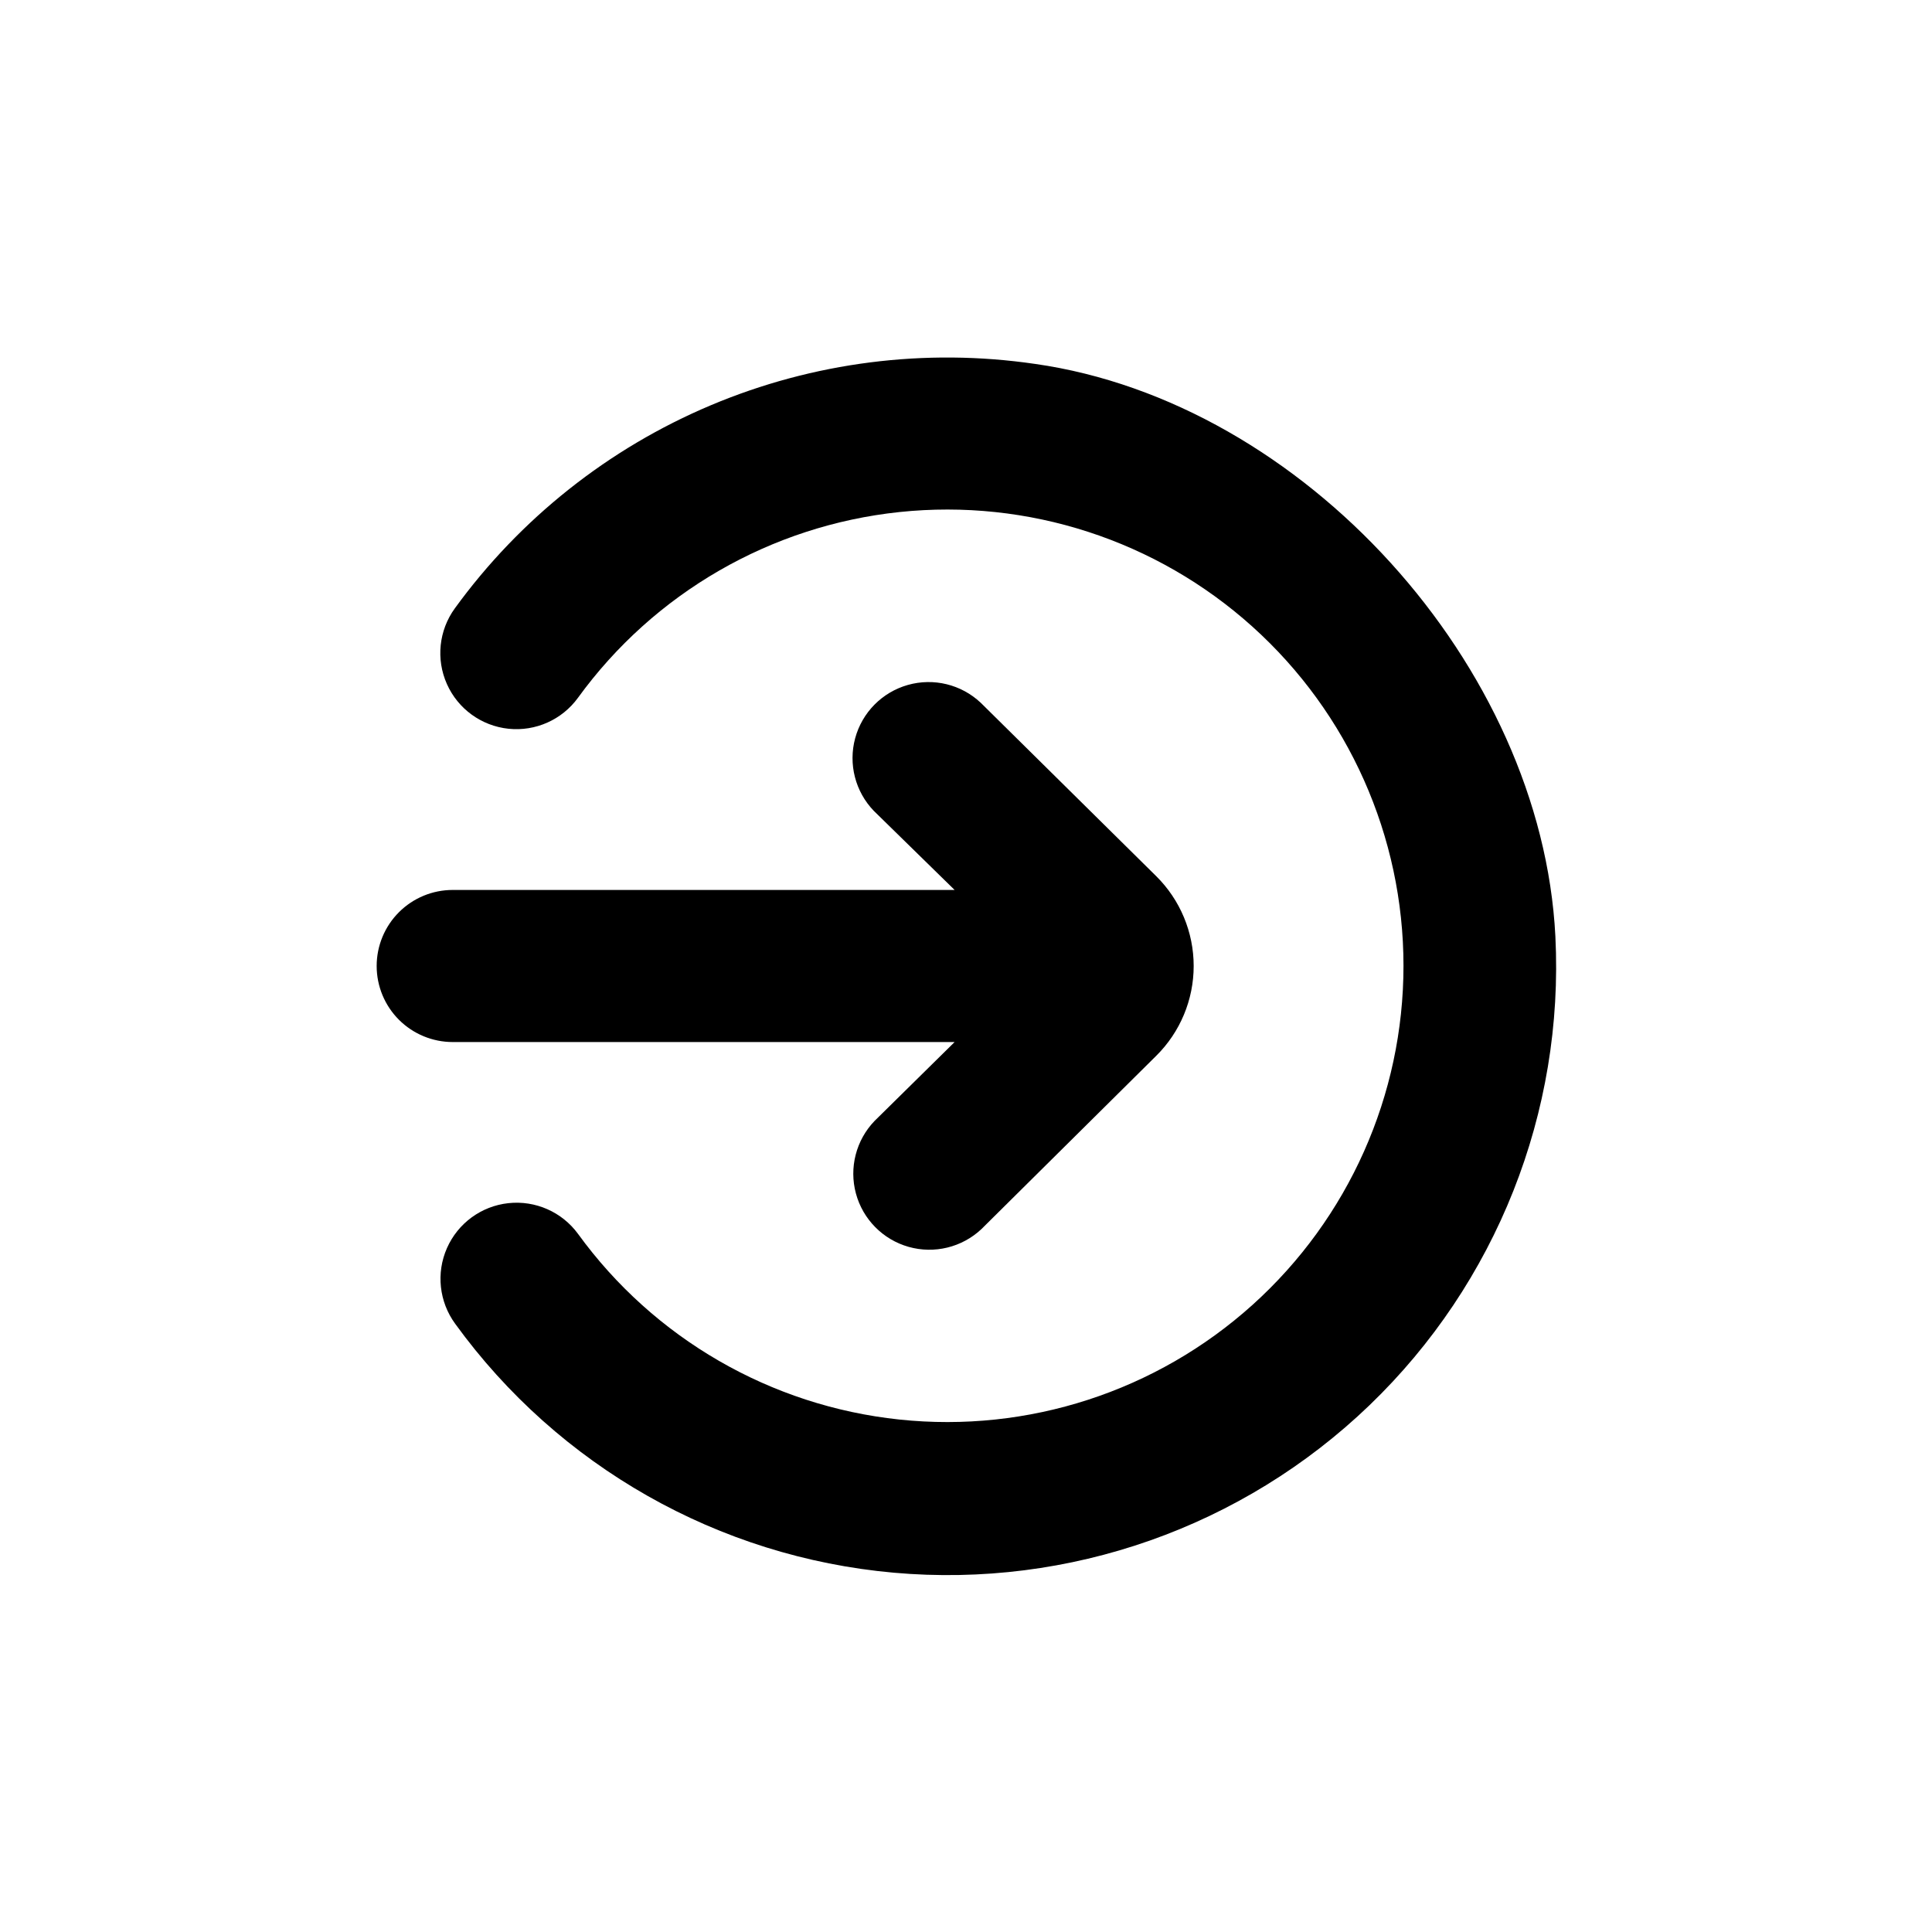
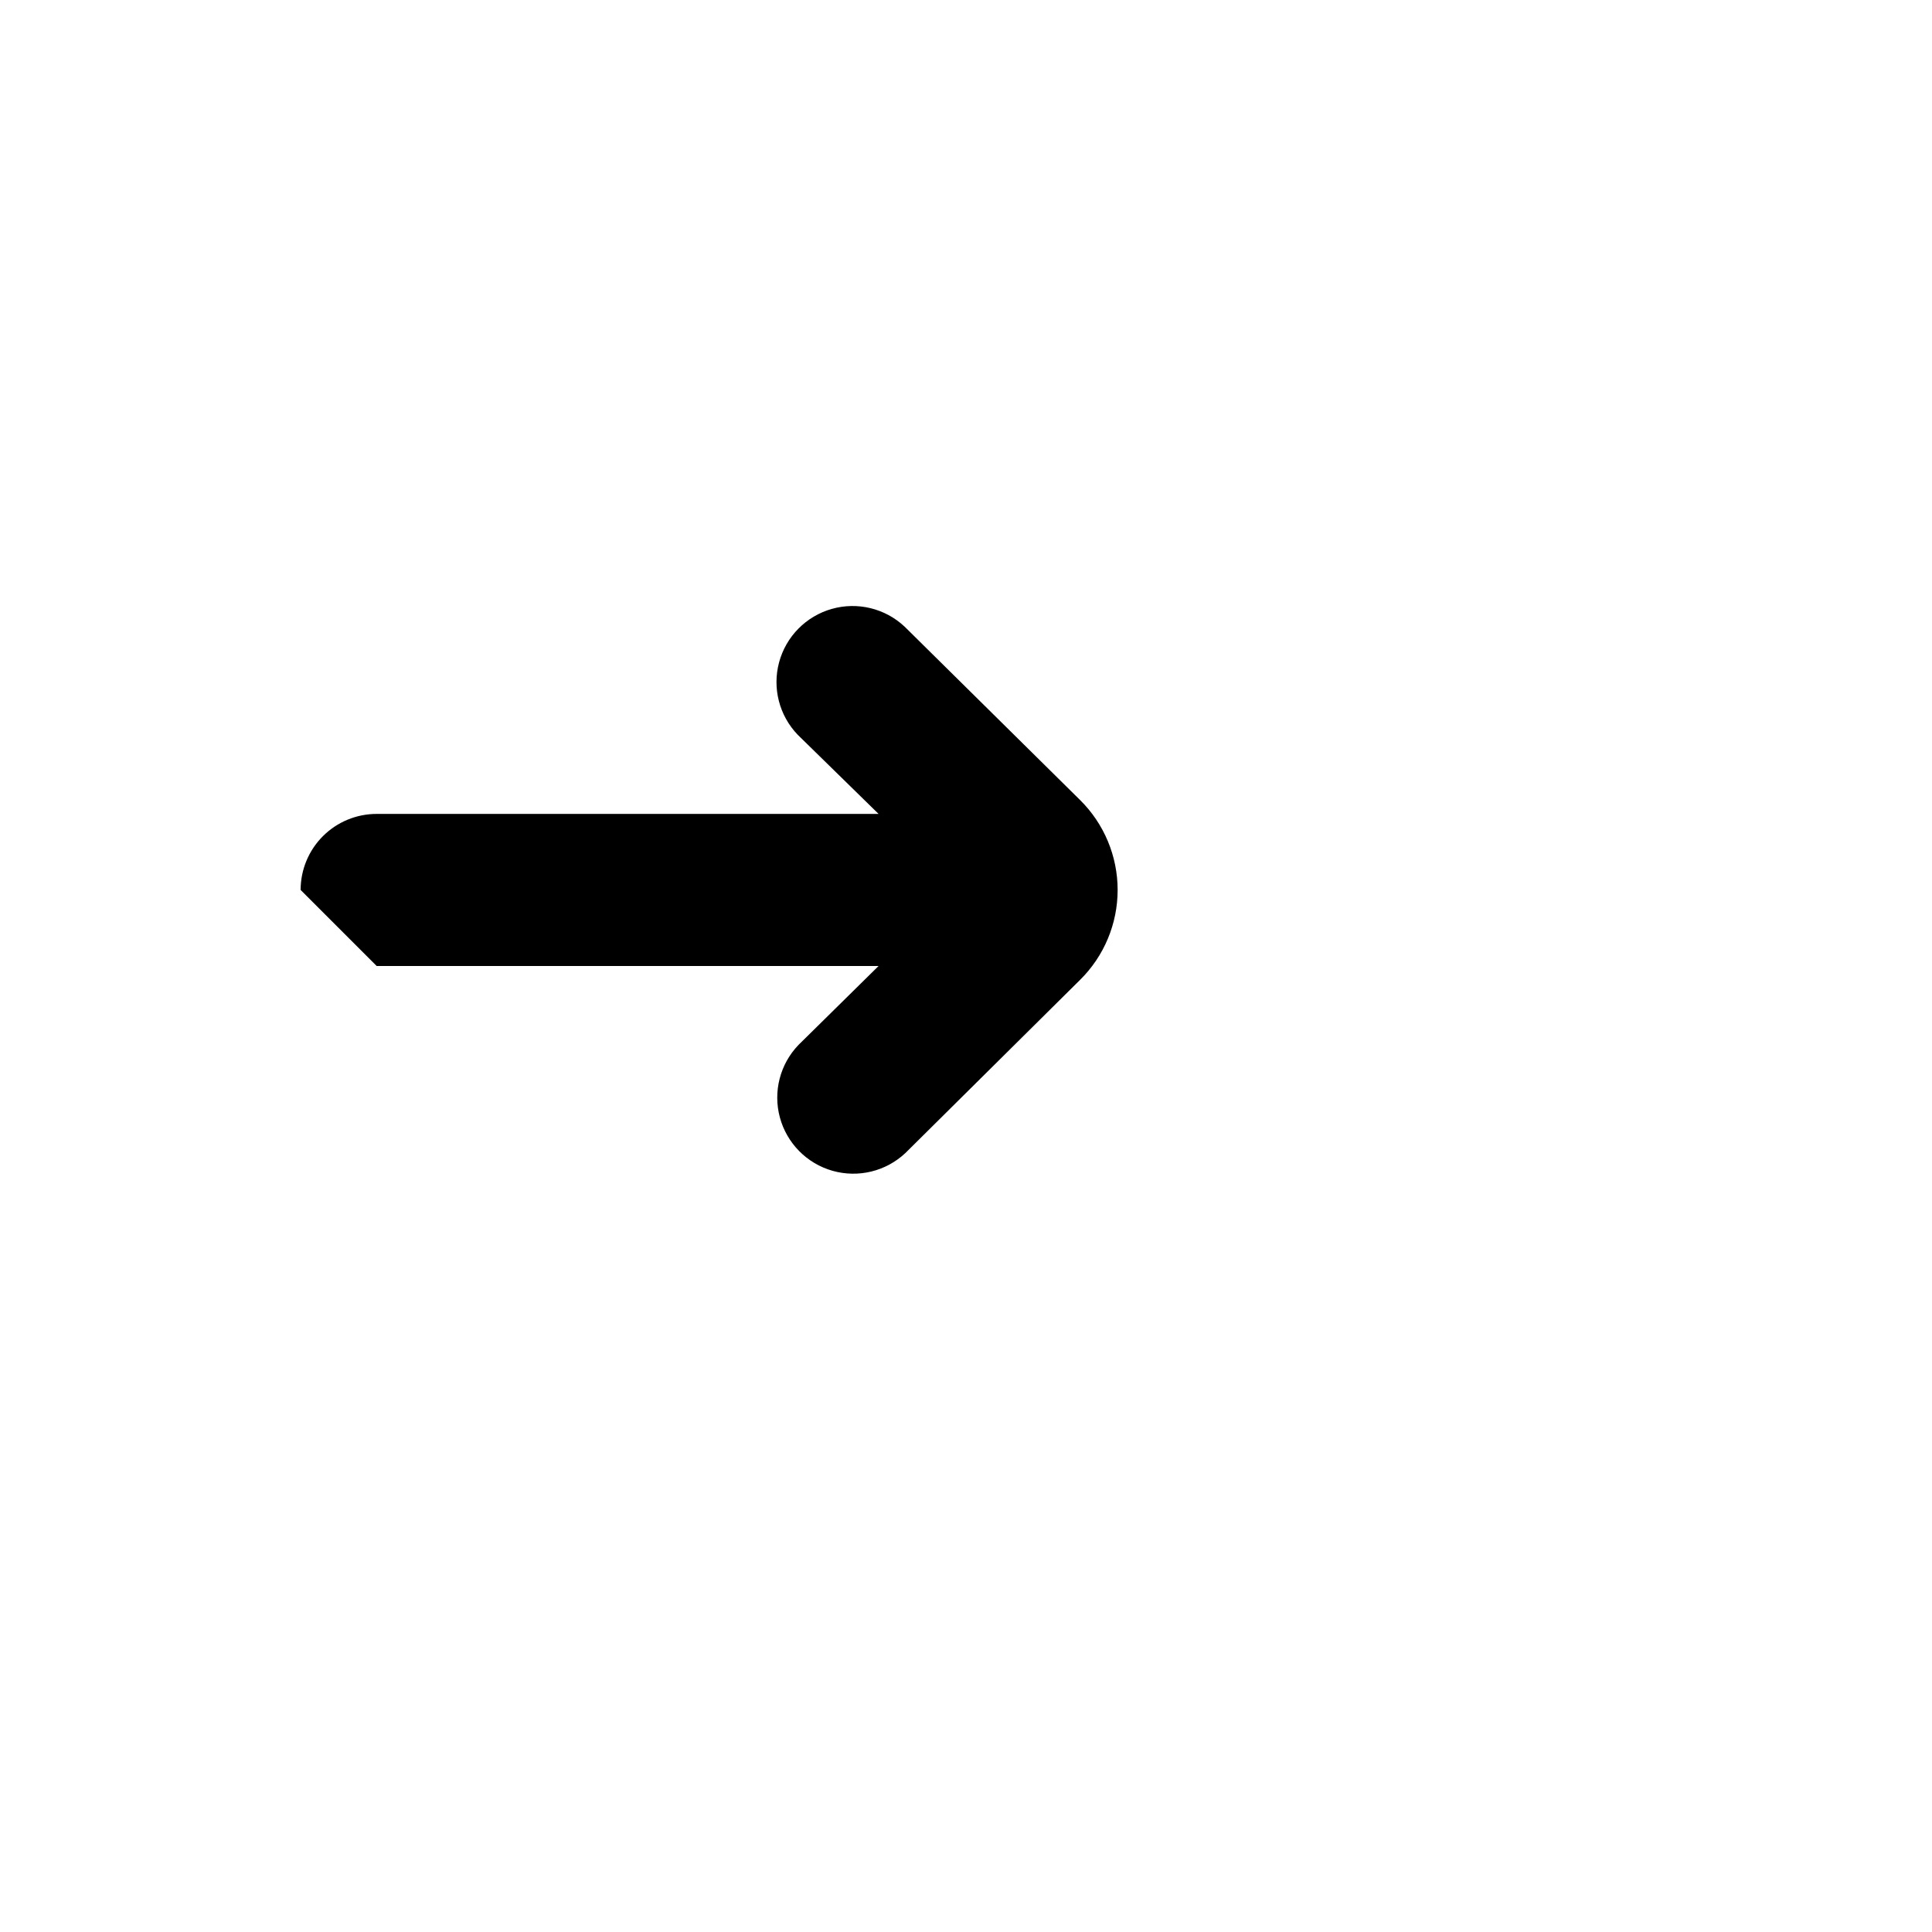
<svg xmlns="http://www.w3.org/2000/svg" fill="#000000" width="800px" height="800px" version="1.1" viewBox="144 144 512 512">
  <g>
-     <path d="m418.29 240.44c-29.102-4.254-58.809-0.465-85.914 10.957-27.102 11.418-50.566 30.035-67.848 53.832-4.231 5.832-5.027 13.48-2.09 20.059 2.934 6.578 9.156 11.09 16.324 11.84 7.164 0.746 14.184-2.387 18.414-8.219 20.133-27.734 51.094-45.621 85.18-49.211 34.082-3.59 68.09 7.453 93.562 30.383 25.473 22.93 40.02 55.594 40.02 89.867 0 34.273-14.547 66.934-40.02 89.867-25.473 22.93-59.48 33.973-93.562 30.379-34.086-3.59-65.047-21.477-85.18-49.211-4.258-5.812-11.293-8.914-18.457-8.133-7.164 0.777-13.367 5.32-16.273 11.914s-2.074 14.234 2.184 20.051c27.375 37.77 69.773 61.832 116.24 65.969 46.469 4.137 92.449-12.055 126.07-44.395 33.621-32.34 51.582-77.66 49.25-124.25-3.629-71.742-66.754-141.57-137.89-151.7z" />
-     <path d="m243.82 400c0 5.344 2.125 10.469 5.902 14.25 3.781 3.777 8.906 5.902 14.25 5.902h133.01l-21.211 20.906c-4.914 5.102-6.789 12.402-4.941 19.238 1.848 6.836 7.144 12.199 13.957 14.133 6.812 1.93 14.137 0.145 19.297-4.703l46.301-45.898c6.371-6.293 9.953-14.875 9.953-23.828 0-8.957-3.582-17.539-9.953-23.832l-46.5-45.949v0.004c-5.16-4.852-12.488-6.637-19.301-4.703-6.809 1.93-12.109 7.293-13.957 14.129-1.848 6.836 0.031 14.141 4.941 19.238l21.414 20.961h-133.01c-5.344 0-10.469 2.121-14.25 5.902-3.777 3.777-5.902 8.902-5.902 14.25z" />
+     <path d="m243.82 400h133.01l-21.211 20.906c-4.914 5.102-6.789 12.402-4.941 19.238 1.848 6.836 7.144 12.199 13.957 14.133 6.812 1.93 14.137 0.145 19.297-4.703l46.301-45.898c6.371-6.293 9.953-14.875 9.953-23.828 0-8.957-3.582-17.539-9.953-23.832l-46.5-45.949v0.004c-5.16-4.852-12.488-6.637-19.301-4.703-6.809 1.93-12.109 7.293-13.957 14.129-1.848 6.836 0.031 14.141 4.941 19.238l21.414 20.961h-133.01c-5.344 0-10.469 2.121-14.25 5.902-3.777 3.777-5.902 8.902-5.902 14.25z" />
  </g>
</svg>